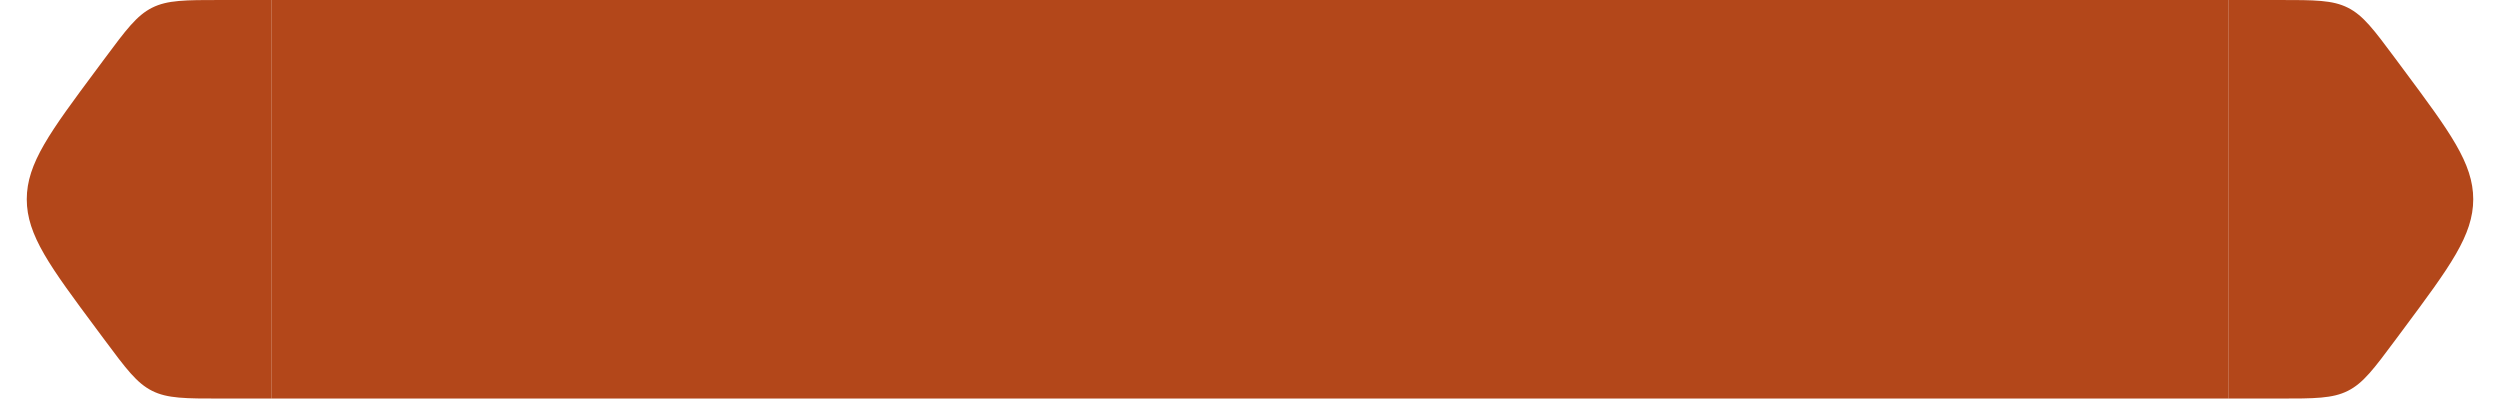
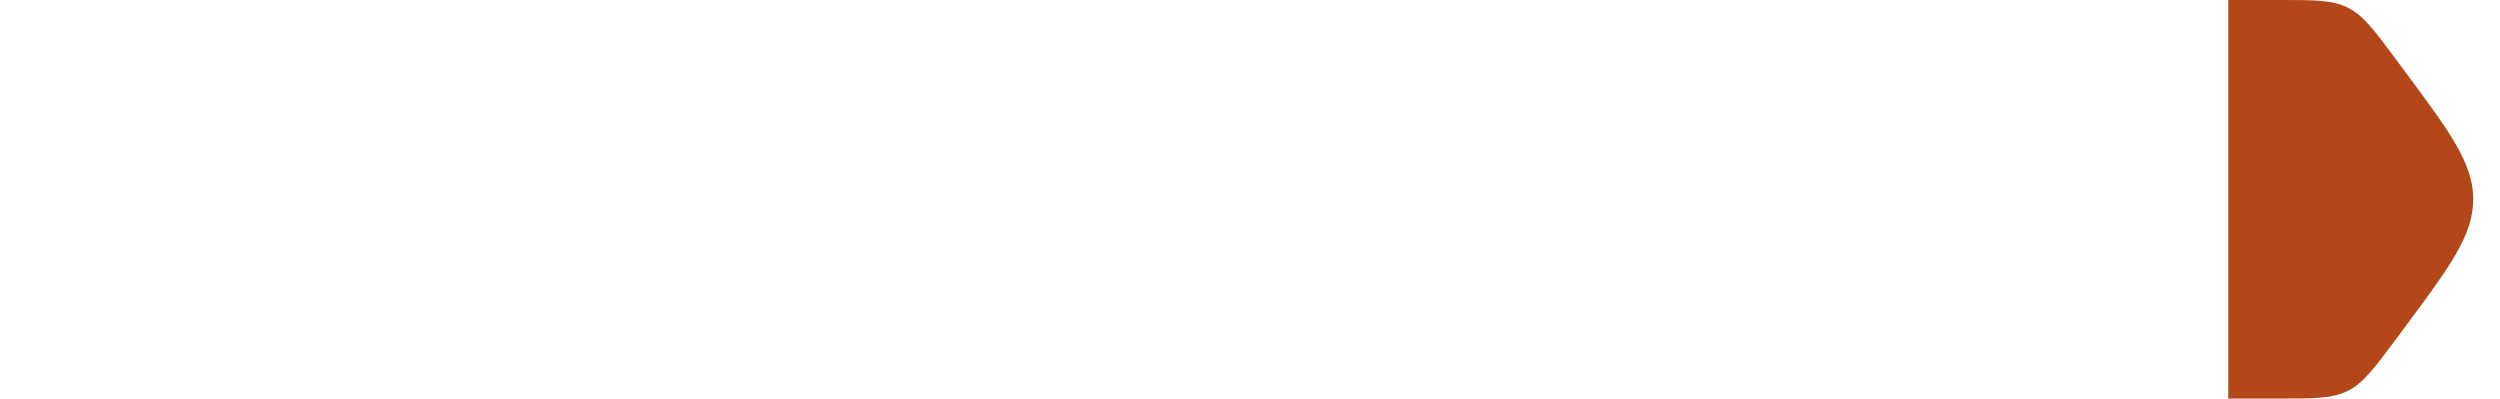
<svg xmlns="http://www.w3.org/2000/svg" width="276" height="44" viewBox="0 0 276 44" fill="none">
-   <path d="M11.565 6.451C13.919 3.286 15.097 1.703 16.792 0.852C18.487 0 20.459 0 24.404 0H30V44H24.404C20.459 44 18.487 44 16.792 43.148C15.097 42.297 13.919 40.714 11.565 37.549L10.654 36.324C5.522 29.424 2.955 25.974 2.955 22C2.955 18.026 5.522 14.576 10.654 7.677L11.565 6.451Z" fill="#B3471A" />
-   <rect width="216" height="44" transform="translate(30)" fill="#B3471A" />
-   <path d="M264.435 6.451C262.08 3.286 260.903 1.703 259.208 0.852C257.513 0 255.541 0 251.597 0H246V44H251.597C255.541 44 257.513 44 259.208 43.148C260.903 42.297 262.08 40.714 264.435 37.549L265.346 36.324C270.478 29.424 273.045 25.974 273.045 22C273.045 18.026 270.478 14.576 265.346 7.677L264.435 6.451Z" fill="#B3471A" />
+   <path d="M264.435 6.451C262.08 3.286 260.903 1.703 259.208 0.852C257.513 0 255.541 0 251.597 0H246V44H251.597C255.541 44 257.513 44 259.208 43.148C260.903 42.297 262.08 40.714 264.435 37.549L265.346 36.324C270.478 29.424 273.045 25.974 273.045 22C273.045 18.026 270.478 14.576 265.346 7.677Z" fill="#B3471A" />
</svg>